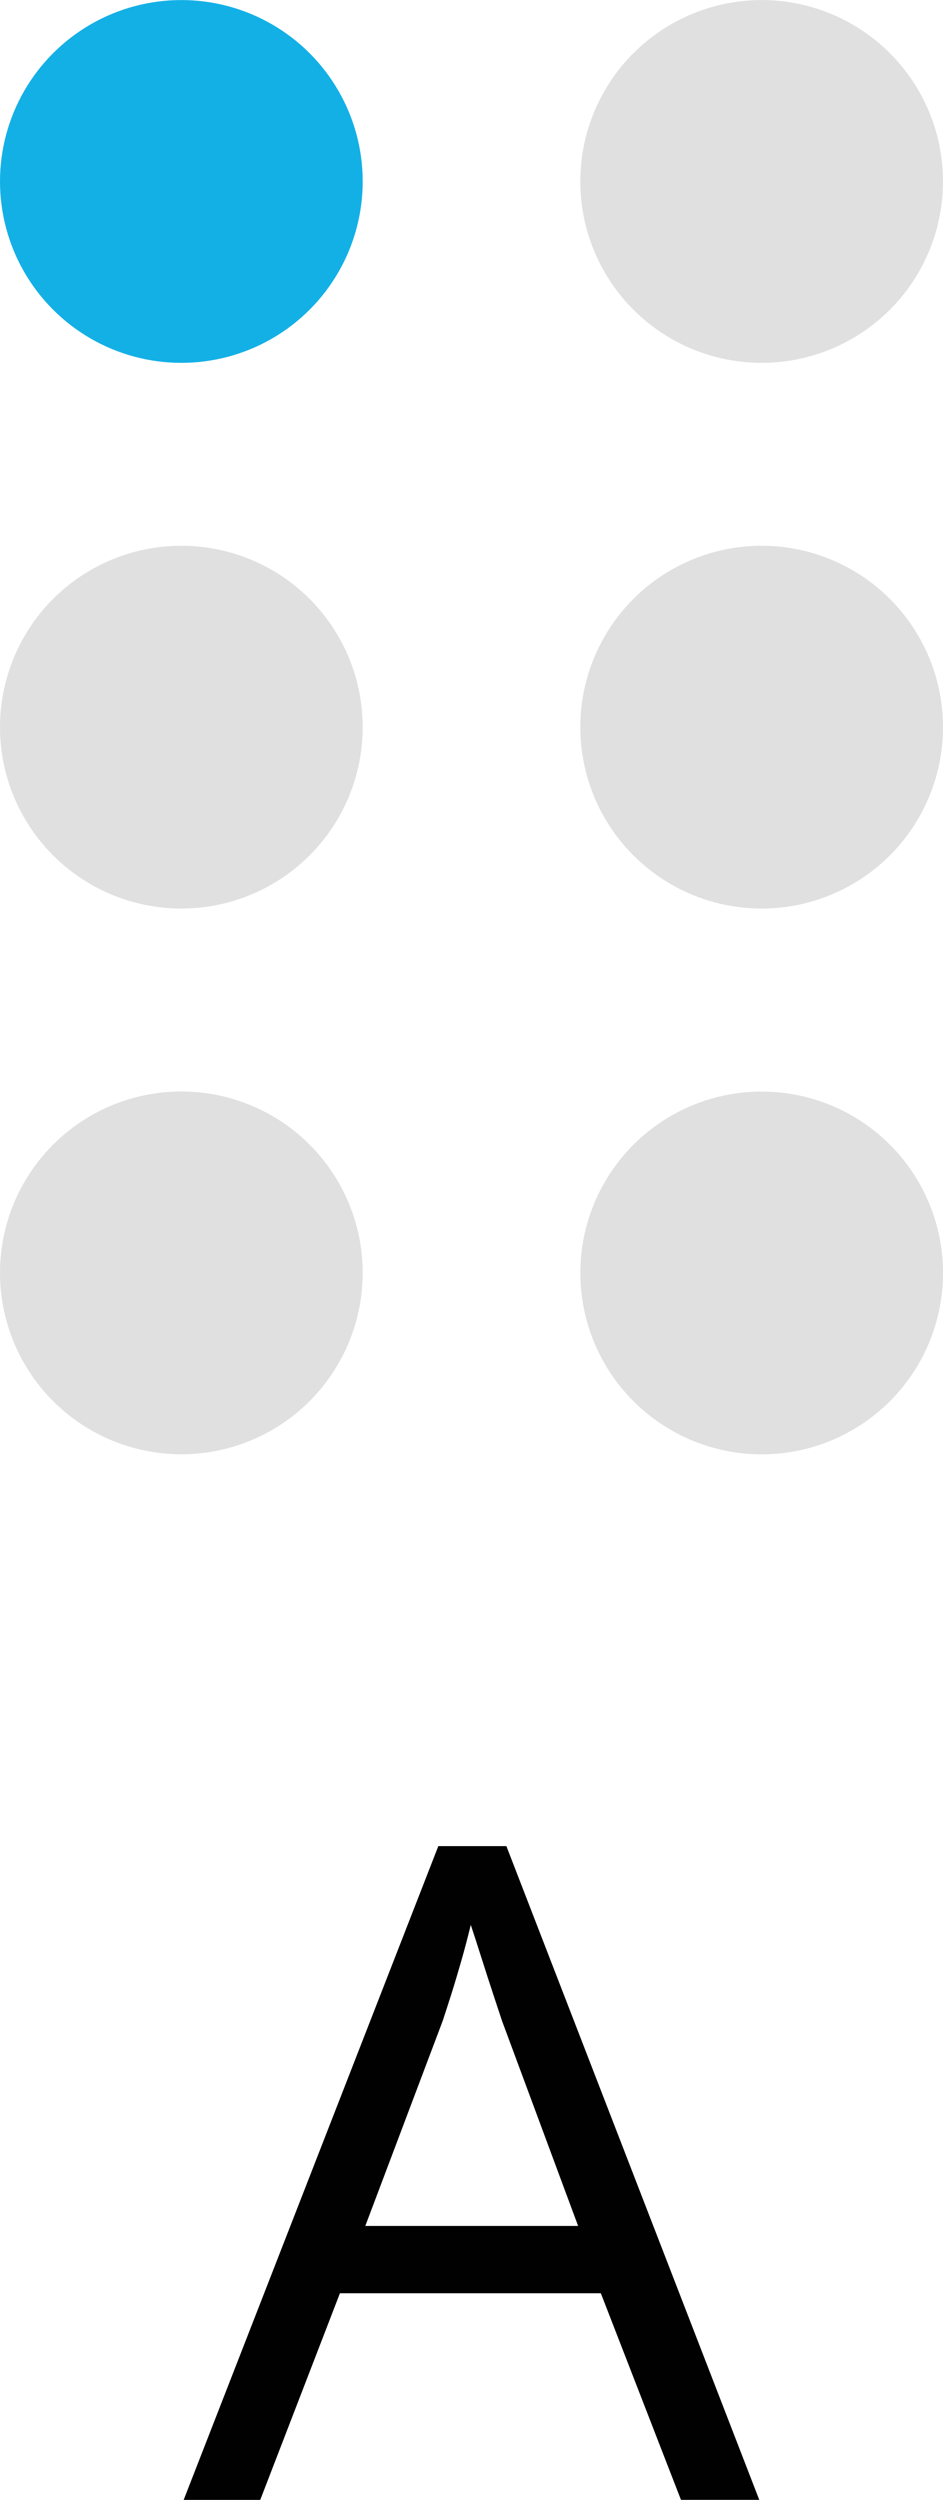
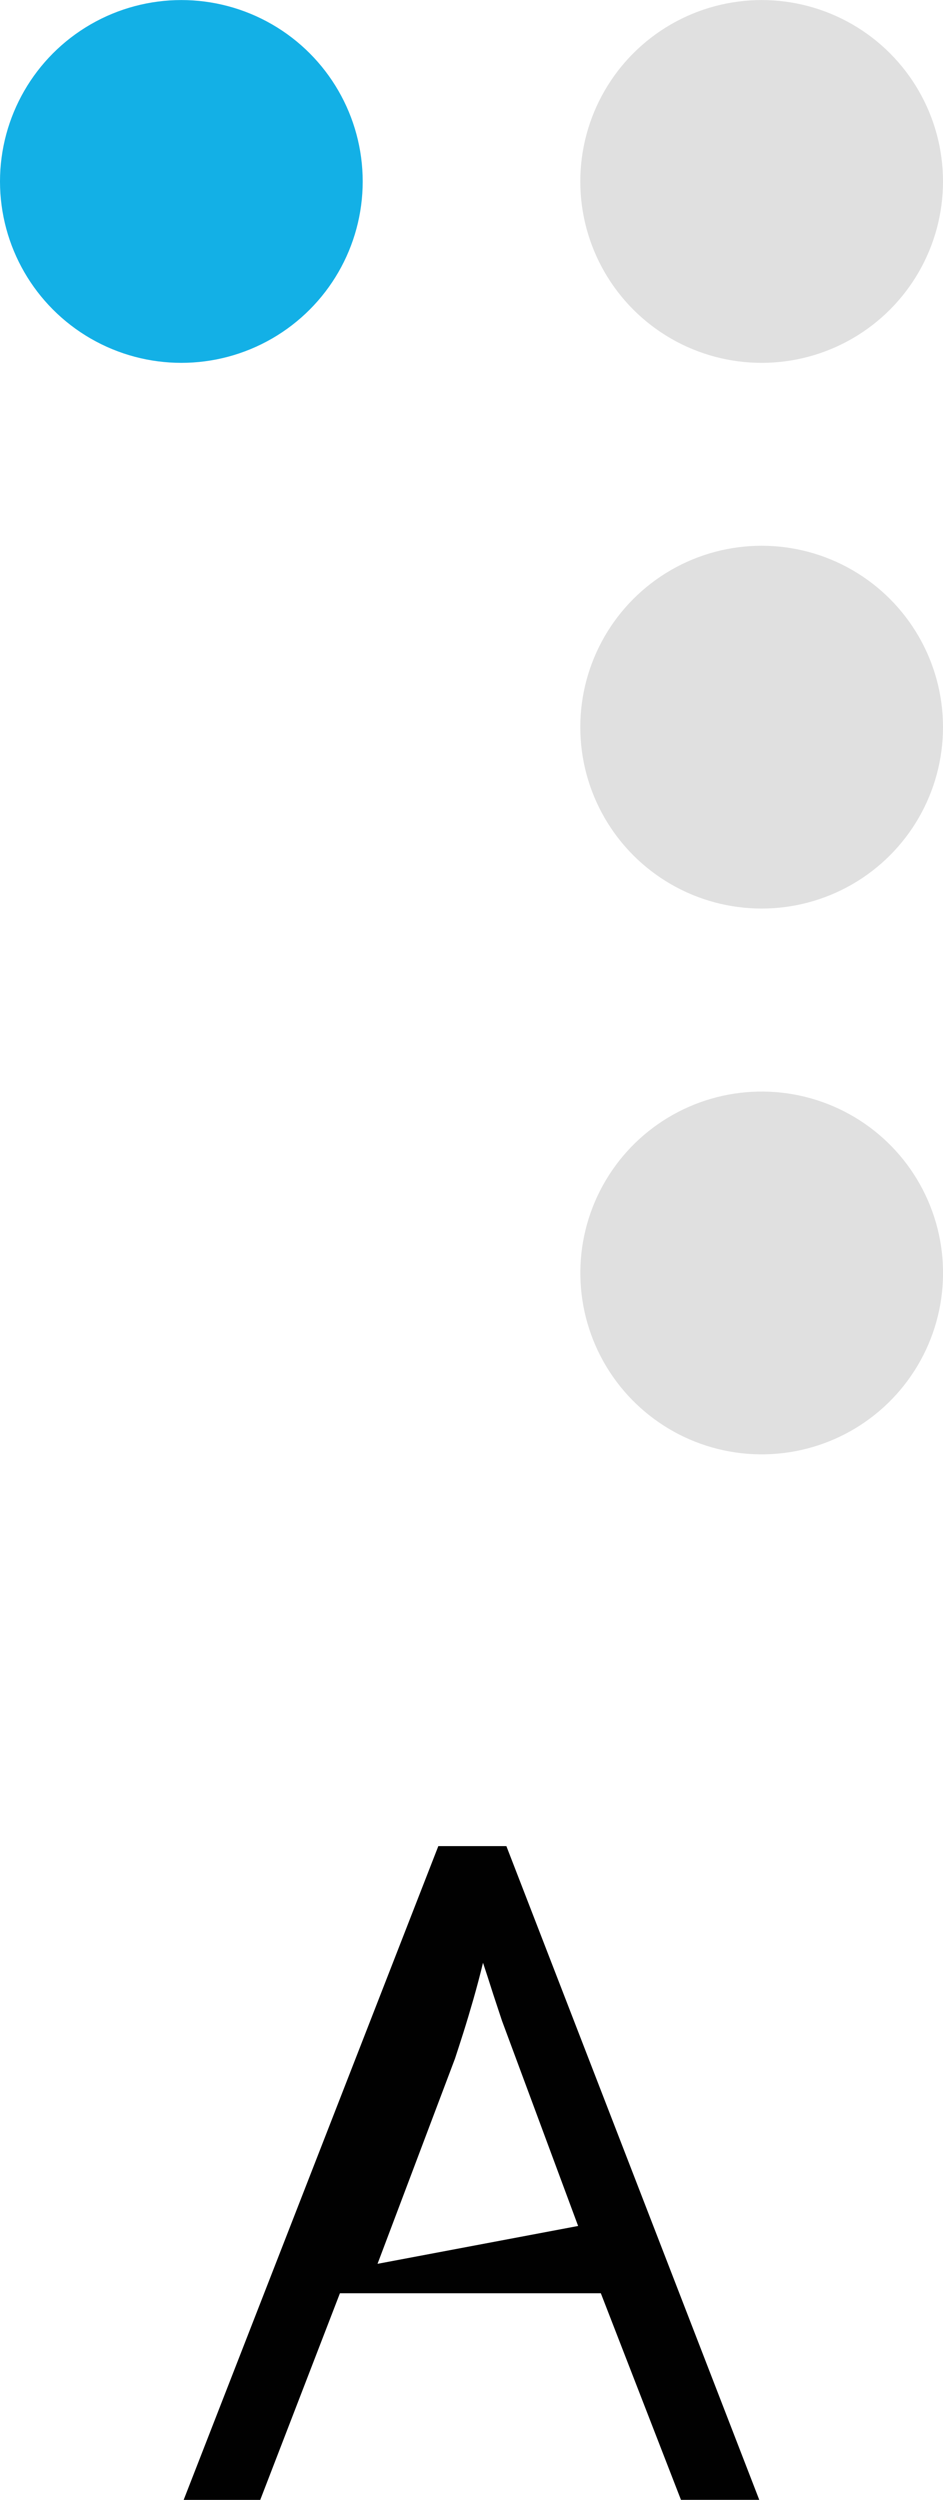
<svg xmlns="http://www.w3.org/2000/svg" width="142.49mm" height="377.64mm" viewBox="0 0 403.92 1070.46">
  <defs>
    <style>.cls-1{fill:#13b0e6;}.cls-2{fill:#e0e0e0;}.cls-3{fill:#010101;}</style>
  </defs>
  <g id="Слой_2" data-name="Слой 2">
    <g id="Слой_1-2" data-name="Слой 1">
      <circle class="cls-1" cx="77.68" cy="77.68" r="77.68" />
-       <circle class="cls-2" cx="77.68" cy="311.36" r="77.68" />
-       <circle class="cls-2" cx="77.68" cy="545.05" r="77.68" />
      <circle class="cls-2" cx="326.24" cy="77.68" r="77.68" />
      <circle class="cls-2" cx="326.24" cy="311.36" r="77.68" />
      <circle class="cls-2" cx="326.24" cy="545.05" r="77.68" transform="translate(-233.03 846.26) rotate(-87.4)" />
-       <path class="cls-3" d="M291.68,1070.46,257.36,982H145.6l-34.13,88.48H78.67L187.75,790.52H216.9l108.32,279.94ZM247.63,953.18,215,865.27q-1.14-3.42-3.72-11.25t-5.24-16.22q-2.67-8.41-4.39-13.54-1.89,7.82-4.1,15.54t-4.29,14.31c-1.39,4.38-2.6,8.1-3.6,11.15l-33.19,87.91Z" />
+       <path class="cls-3" d="M291.68,1070.46,257.36,982H145.6l-34.13,88.48H78.67L187.75,790.52H216.9l108.32,279.94ZM247.63,953.18,215,865.27q-1.14-3.42-3.72-11.25q-2.67-8.41-4.39-13.54-1.89,7.82-4.1,15.54t-4.29,14.31c-1.39,4.38-2.6,8.1-3.6,11.15l-33.19,87.91Z" />
    </g>
  </g>
</svg>